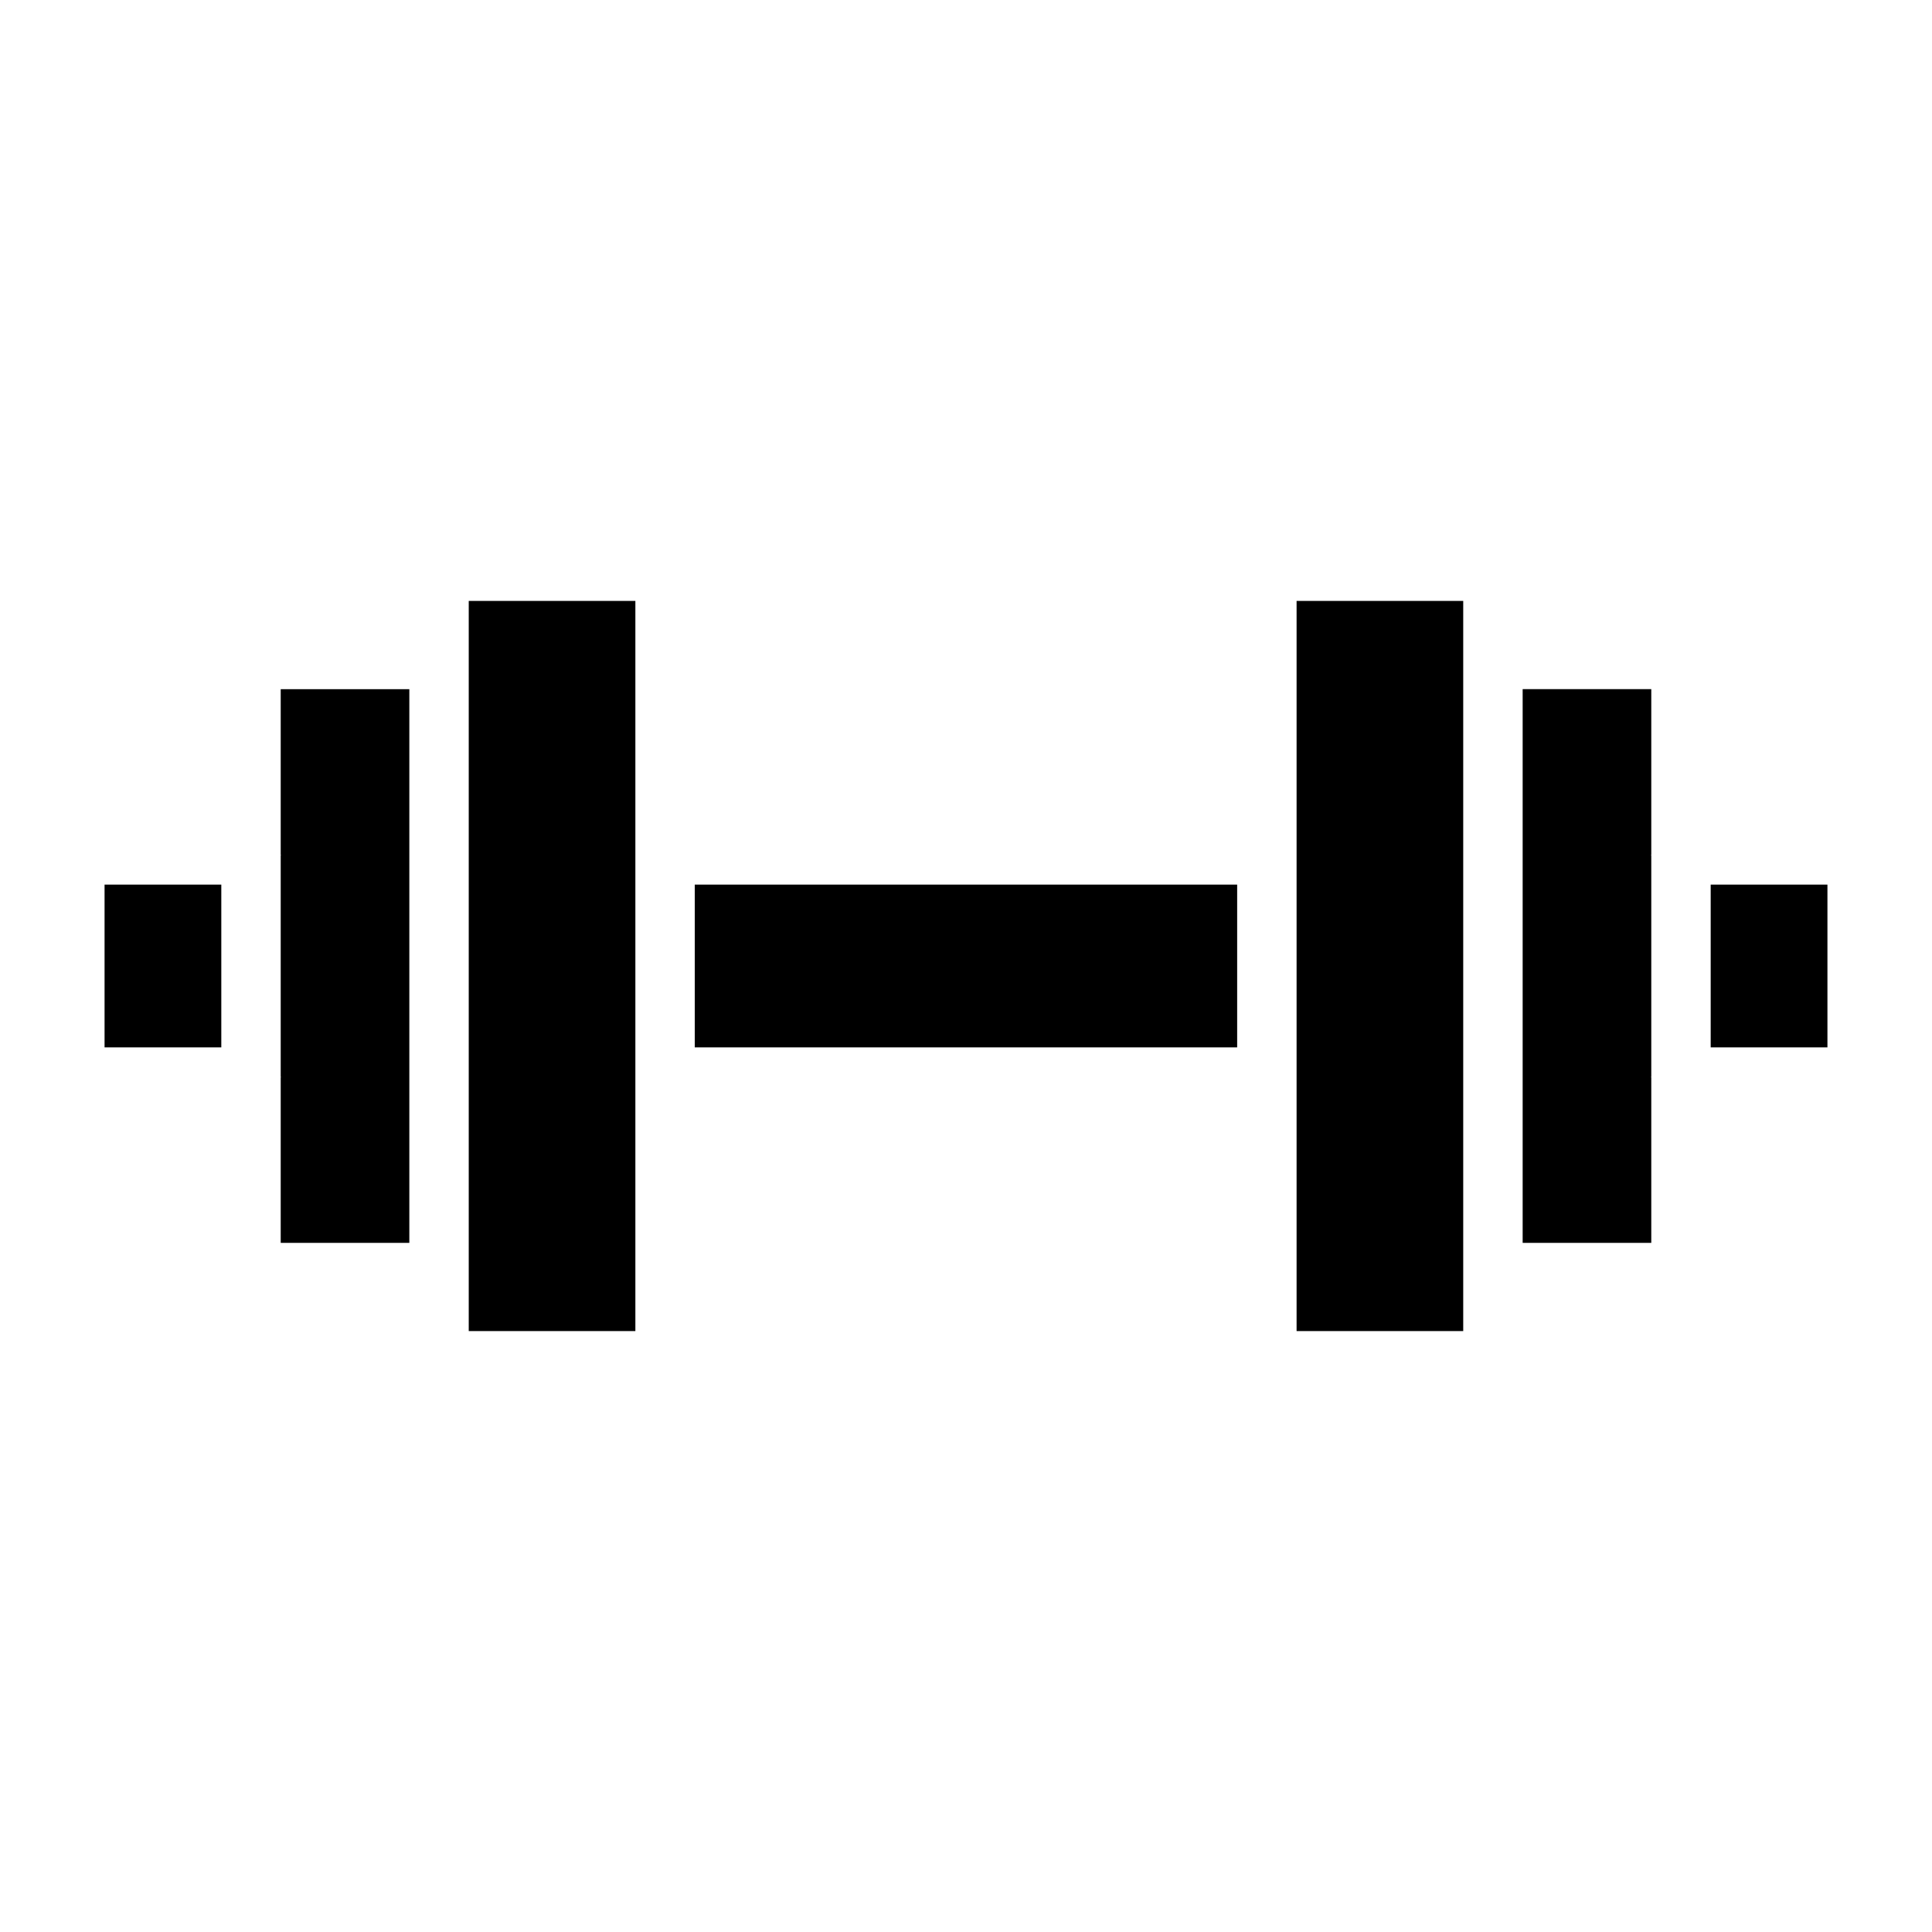
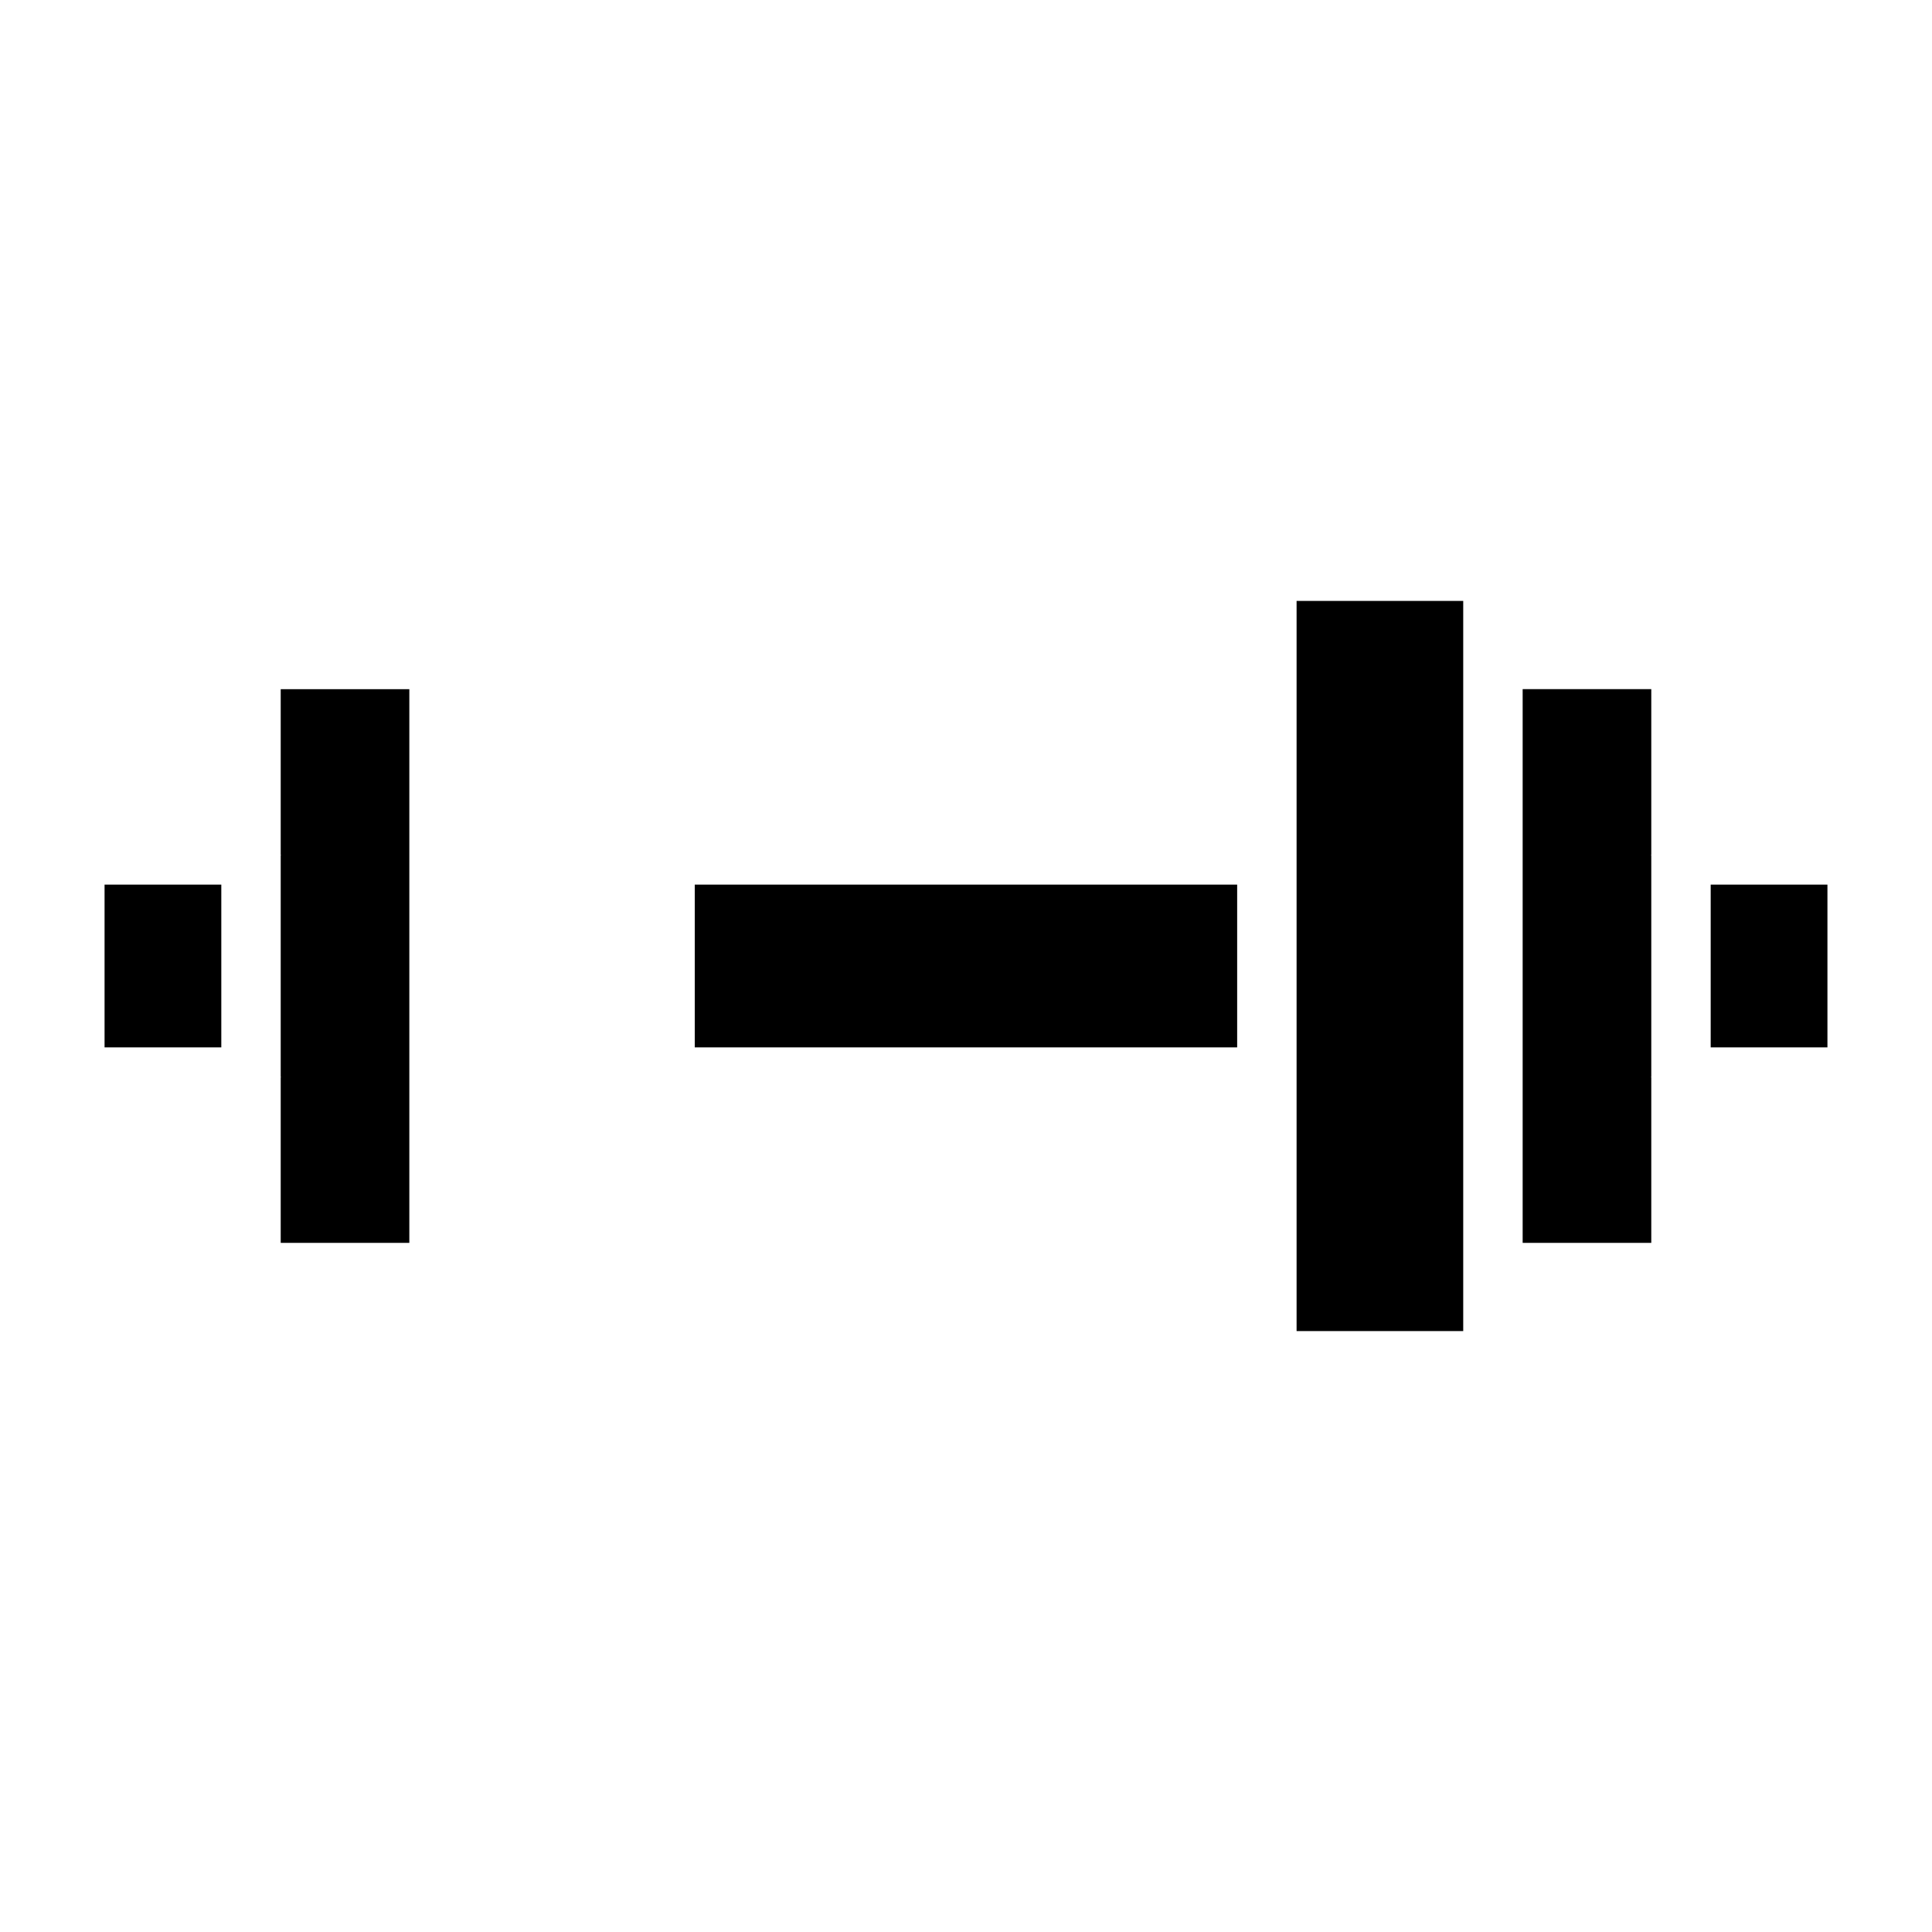
<svg xmlns="http://www.w3.org/2000/svg" fill="#000000" width="800px" height="800px" version="1.1" viewBox="144 144 512 512">
  <g>
    <path d="m597.35 378.43h30.938v43.137h-30.938z" />
    <path d="m547.52 473.37h34.086v-43.848c-0.043 0-0.078-0.035-0.078-0.078 0.043 0 0.078-0.035 0.078-0.082v-58.723l-0.078-0.078 0.078-0.078v-43.848h-34.086z" />
    <path d="m487.61 303.25h44.16v193.5h-44.16z" />
    <path d="m328.12 378.43h143.74v43.137h-143.74z" />
-     <path d="m268.22 303.25h44.16v193.5h-44.16z" />
    <path d="m218.39 370.48 0.078 0.078-0.078 0.082v58.727-0.004c0 0.047 0.035 0.082 0.078 0.082 0 0.043-0.035 0.078-0.078 0.078v43.848h34.086v-146.73h-34.086z" />
    <path d="m171.71 378.43h30.938v43.137h-30.938z" />
  </g>
</svg>